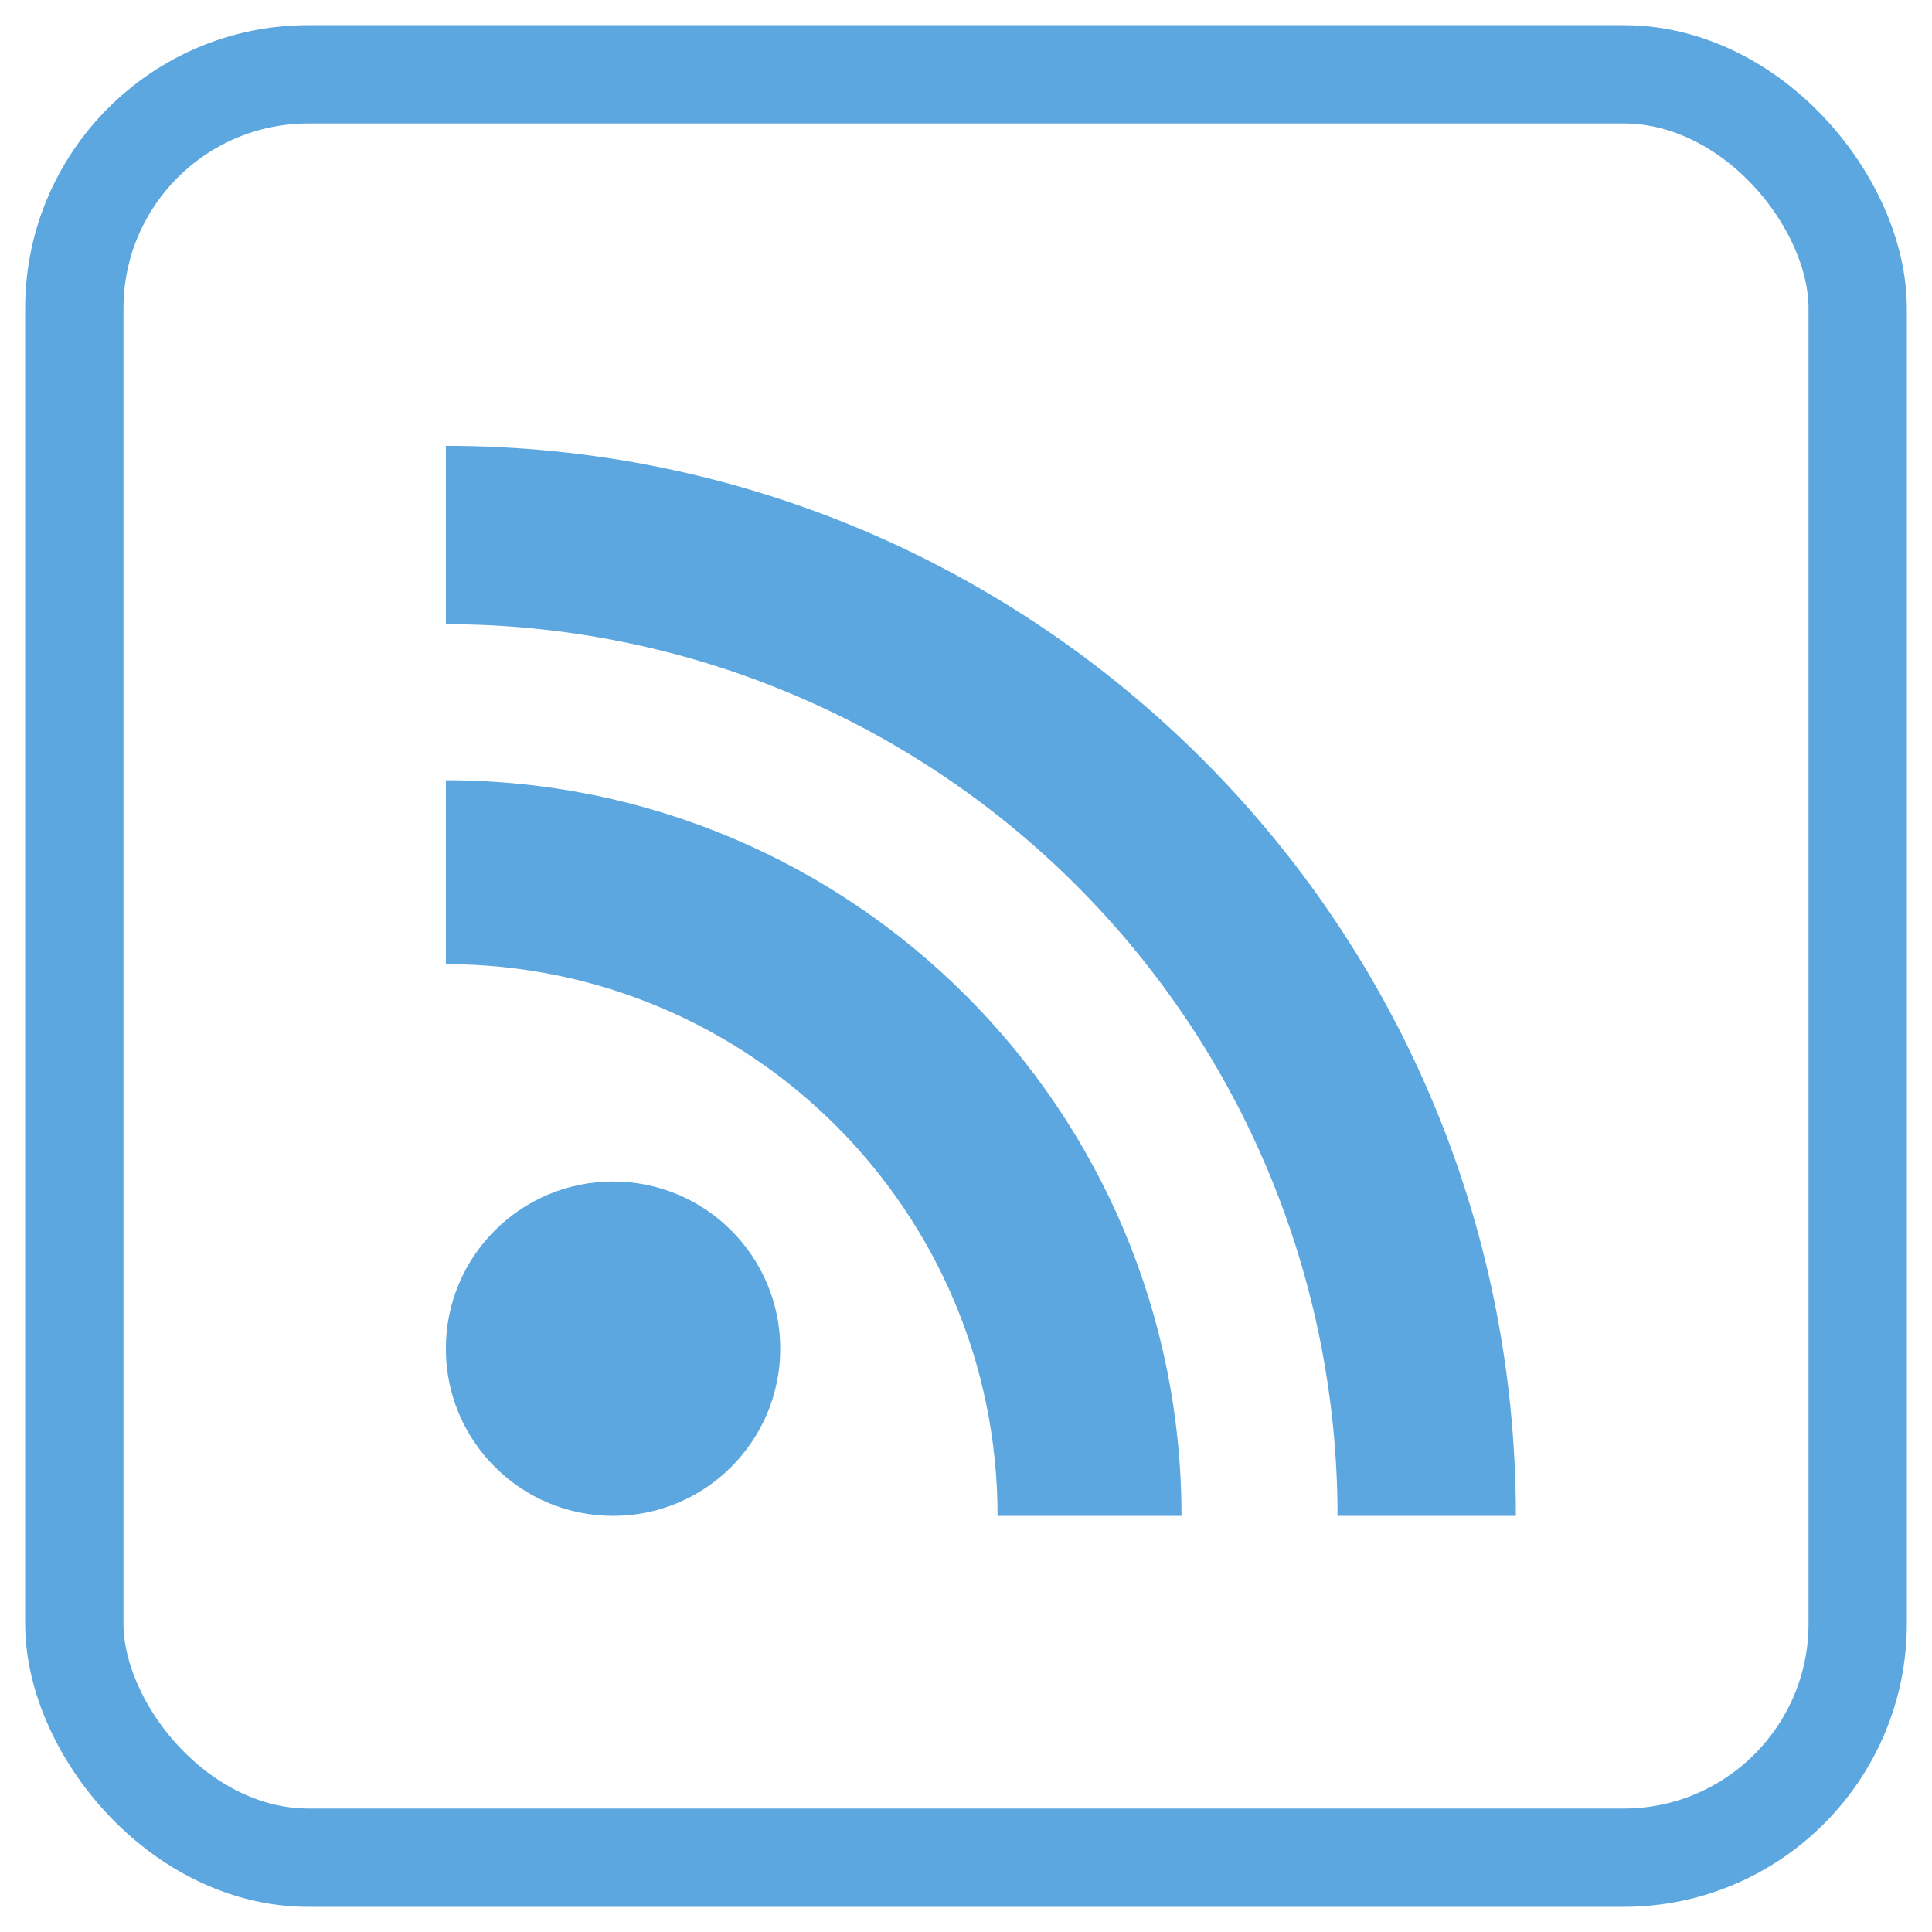
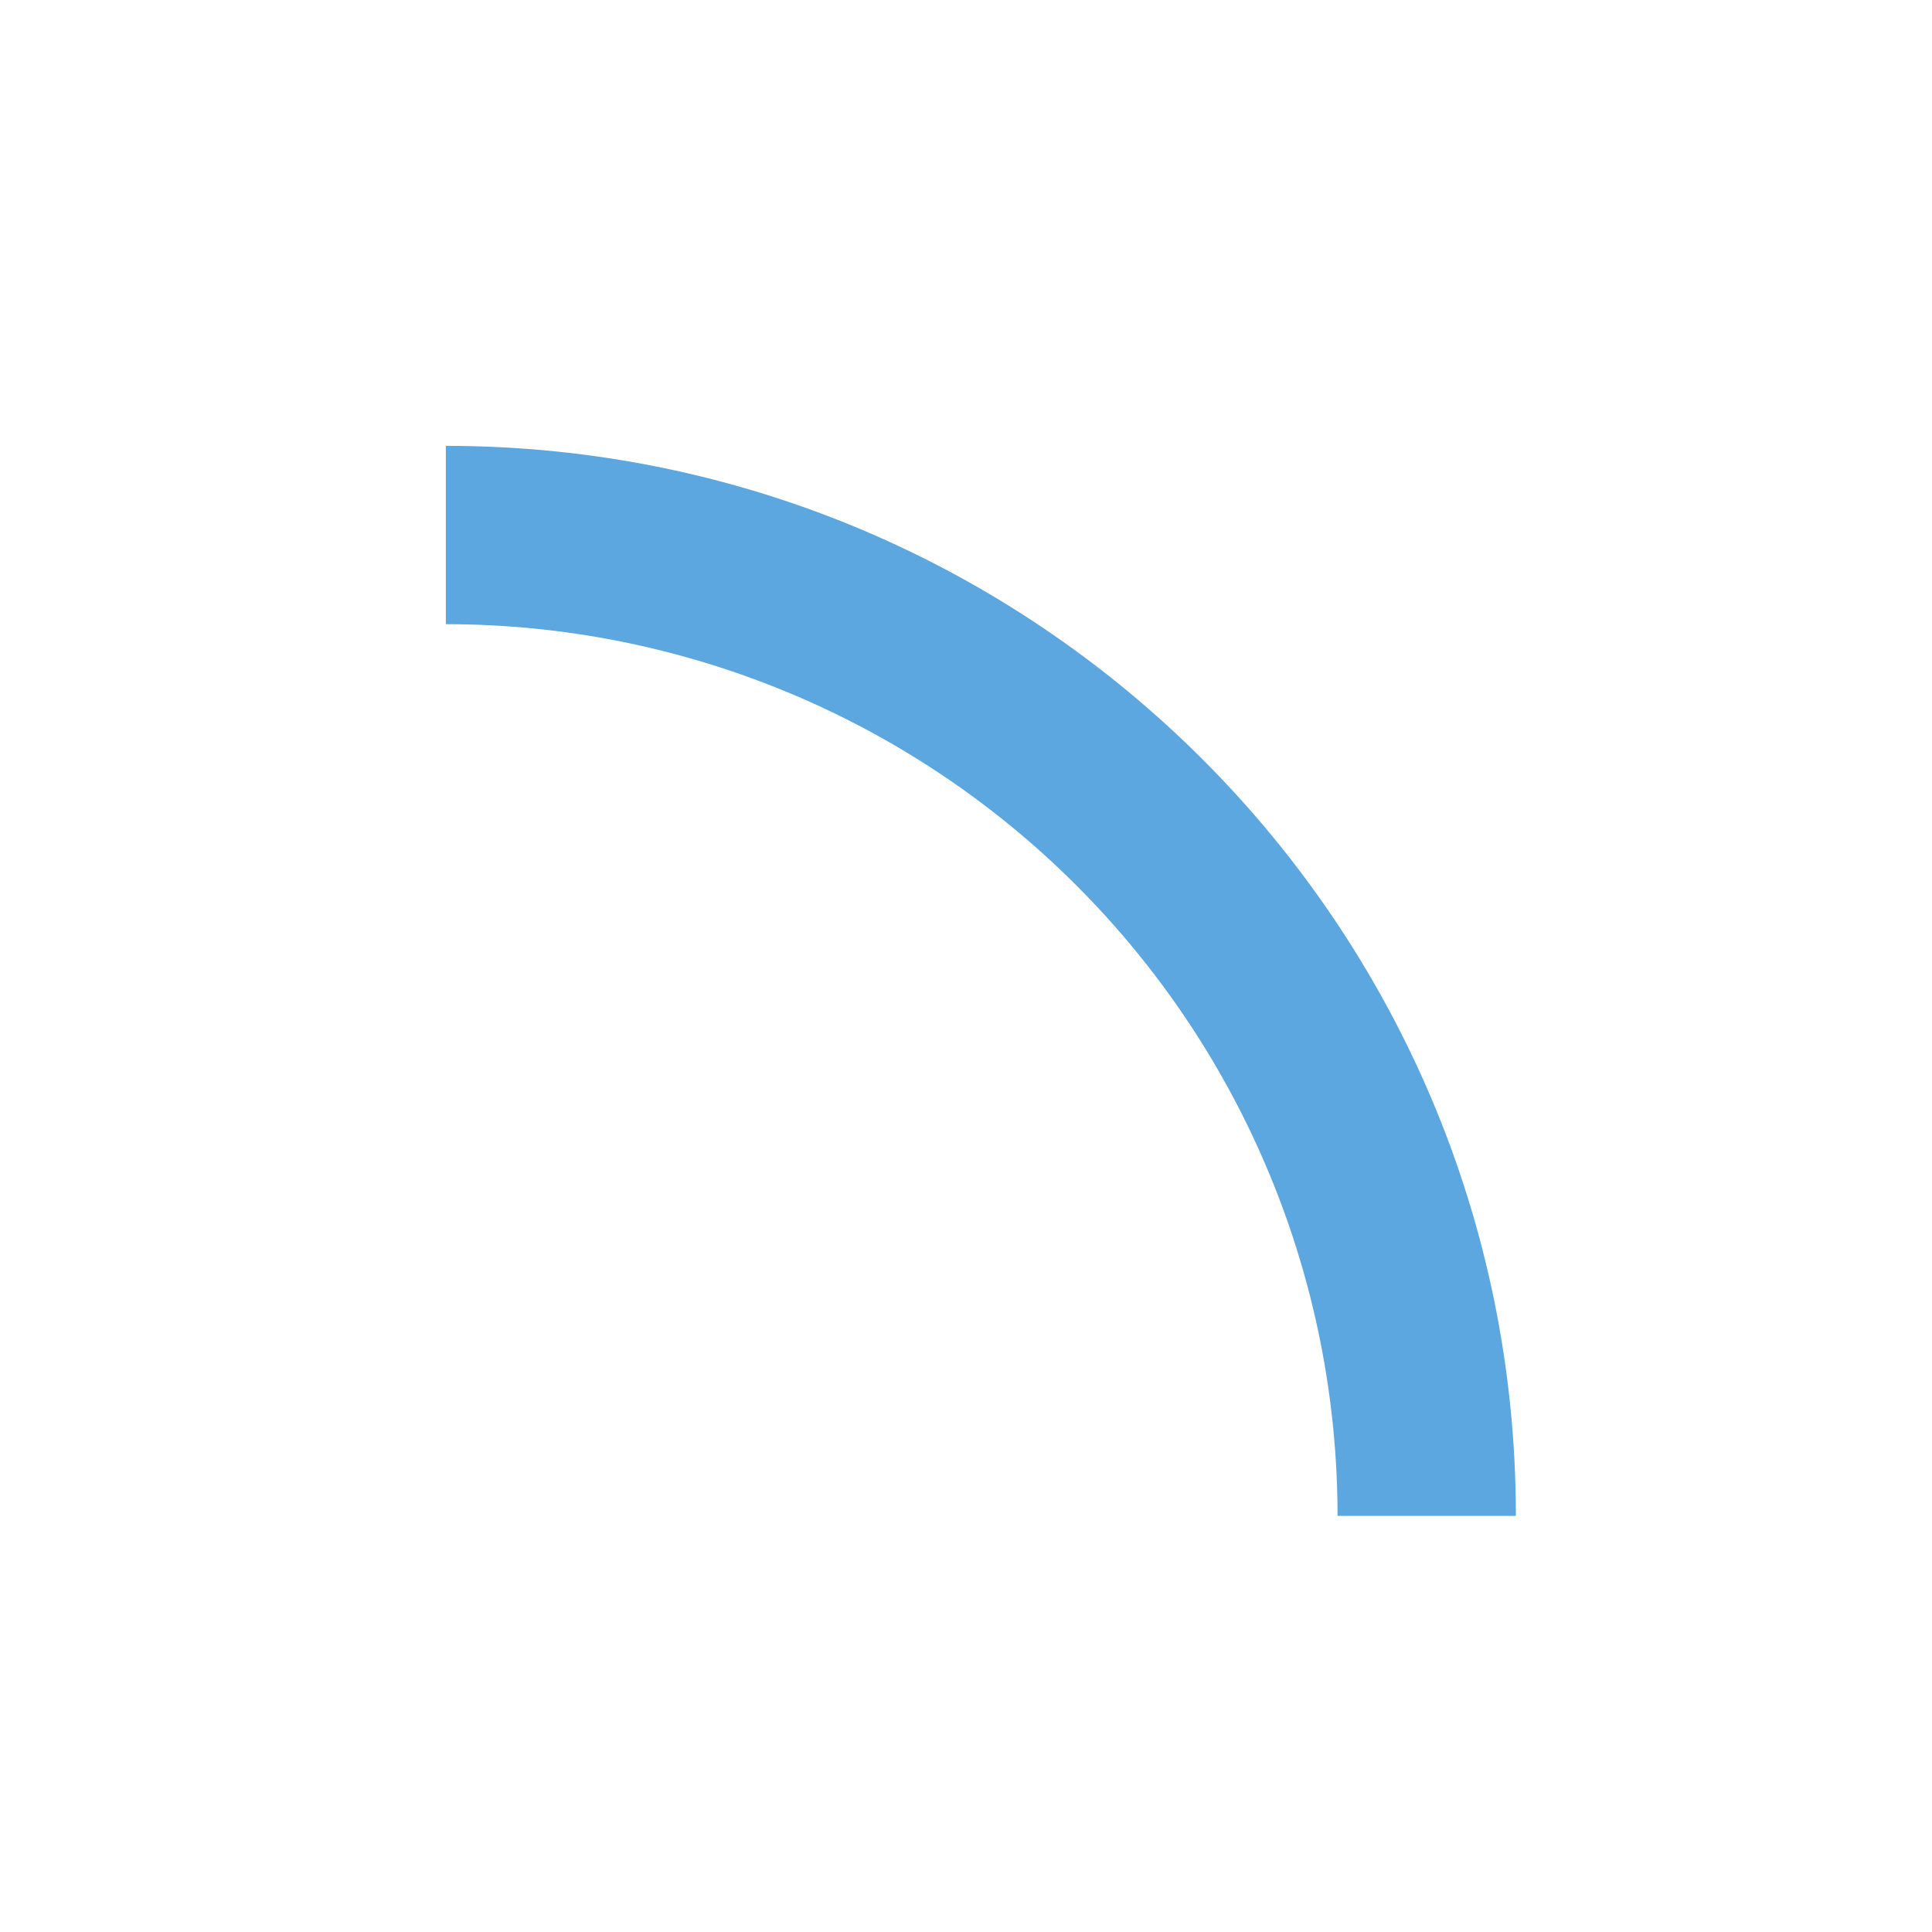
<svg xmlns="http://www.w3.org/2000/svg" width="26px" height="26px" viewBox="0 0 26 26" version="1.1">
  <title>87E1BCB0-085A-4ECD-BC30-FAD6F4C37E52</title>
  <desc>Created with sketchtool.</desc>
  <g id="Desk" stroke="none" stroke-width="1" fill="none" fill-rule="evenodd">
    <g id="00_Home_v1" transform="translate(-974, -5597)" fill-rule="nonzero">
      <g id="footer" transform="translate(0, 5147)">
        <g id="footer/01" transform="translate(-2, 399)">
          <g id="azul" transform="translate(869, 52)">
            <g id="icone-Feed-rss_1" transform="translate(108, 0)">
-               <rect id="Rectangle" stroke="#5CA7DF" stroke-width="1.323" x="0" y="0" width="24" height="24" rx="3.15" />
              <g id="Group-2" transform="translate(5, 5)" fill="#5CA7DF">
-                 <circle id="Oval" cx="2.25" cy="12.15" r="2.25" />
-                 <path d="M0,6.975 C4.101,6.975 7.425,10.299 7.425,14.4 L9.9,14.4 C9.9,8.932 5.468,4.5 0,4.5 L0,6.975 Z" id="Path" />
                <path d="M0,2.4 C3.183,2.4 6.235,3.664 8.485,5.915 C10.736,8.165 12,11.217 12,14.4 L14.4,14.4 C14.4,6.447 7.953,0 0,0 L0,2.4 Z" id="Path" />
              </g>
            </g>
          </g>
        </g>
      </g>
    </g>
  </g>
</svg>